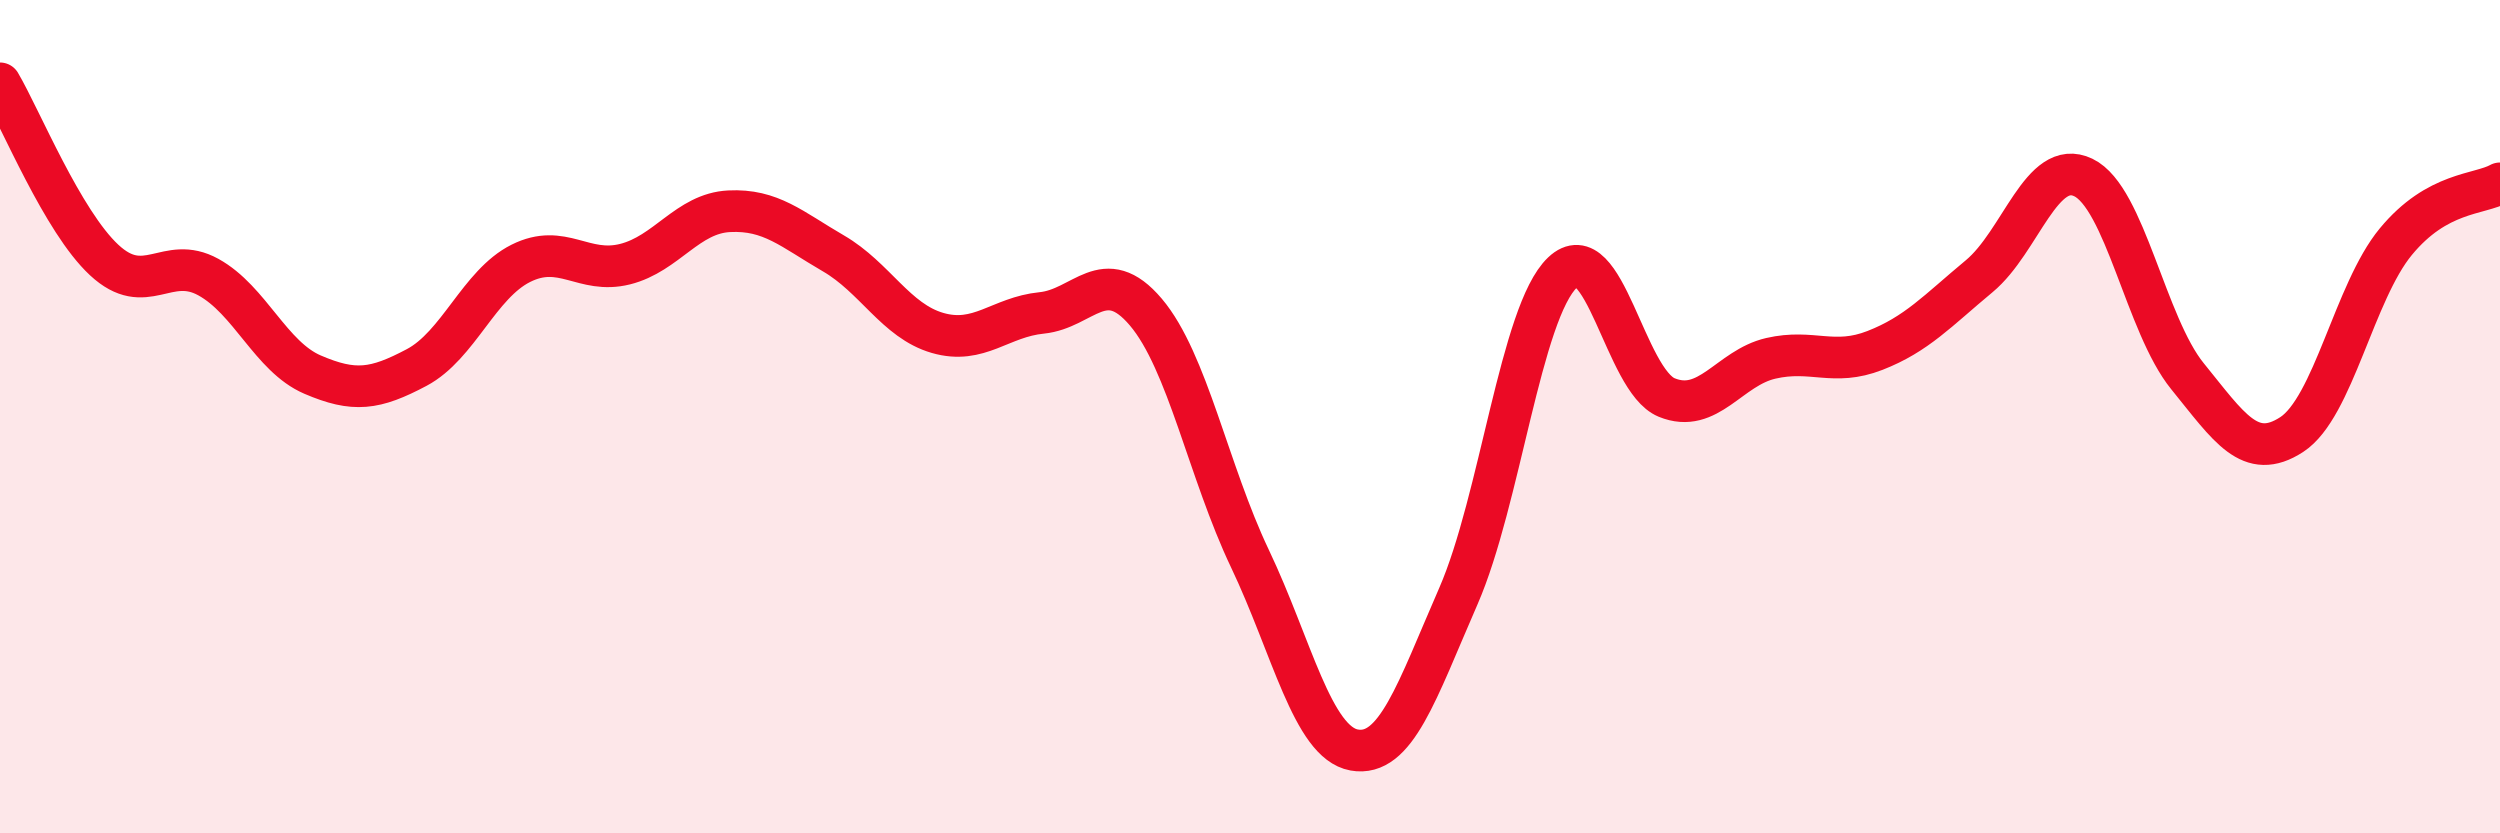
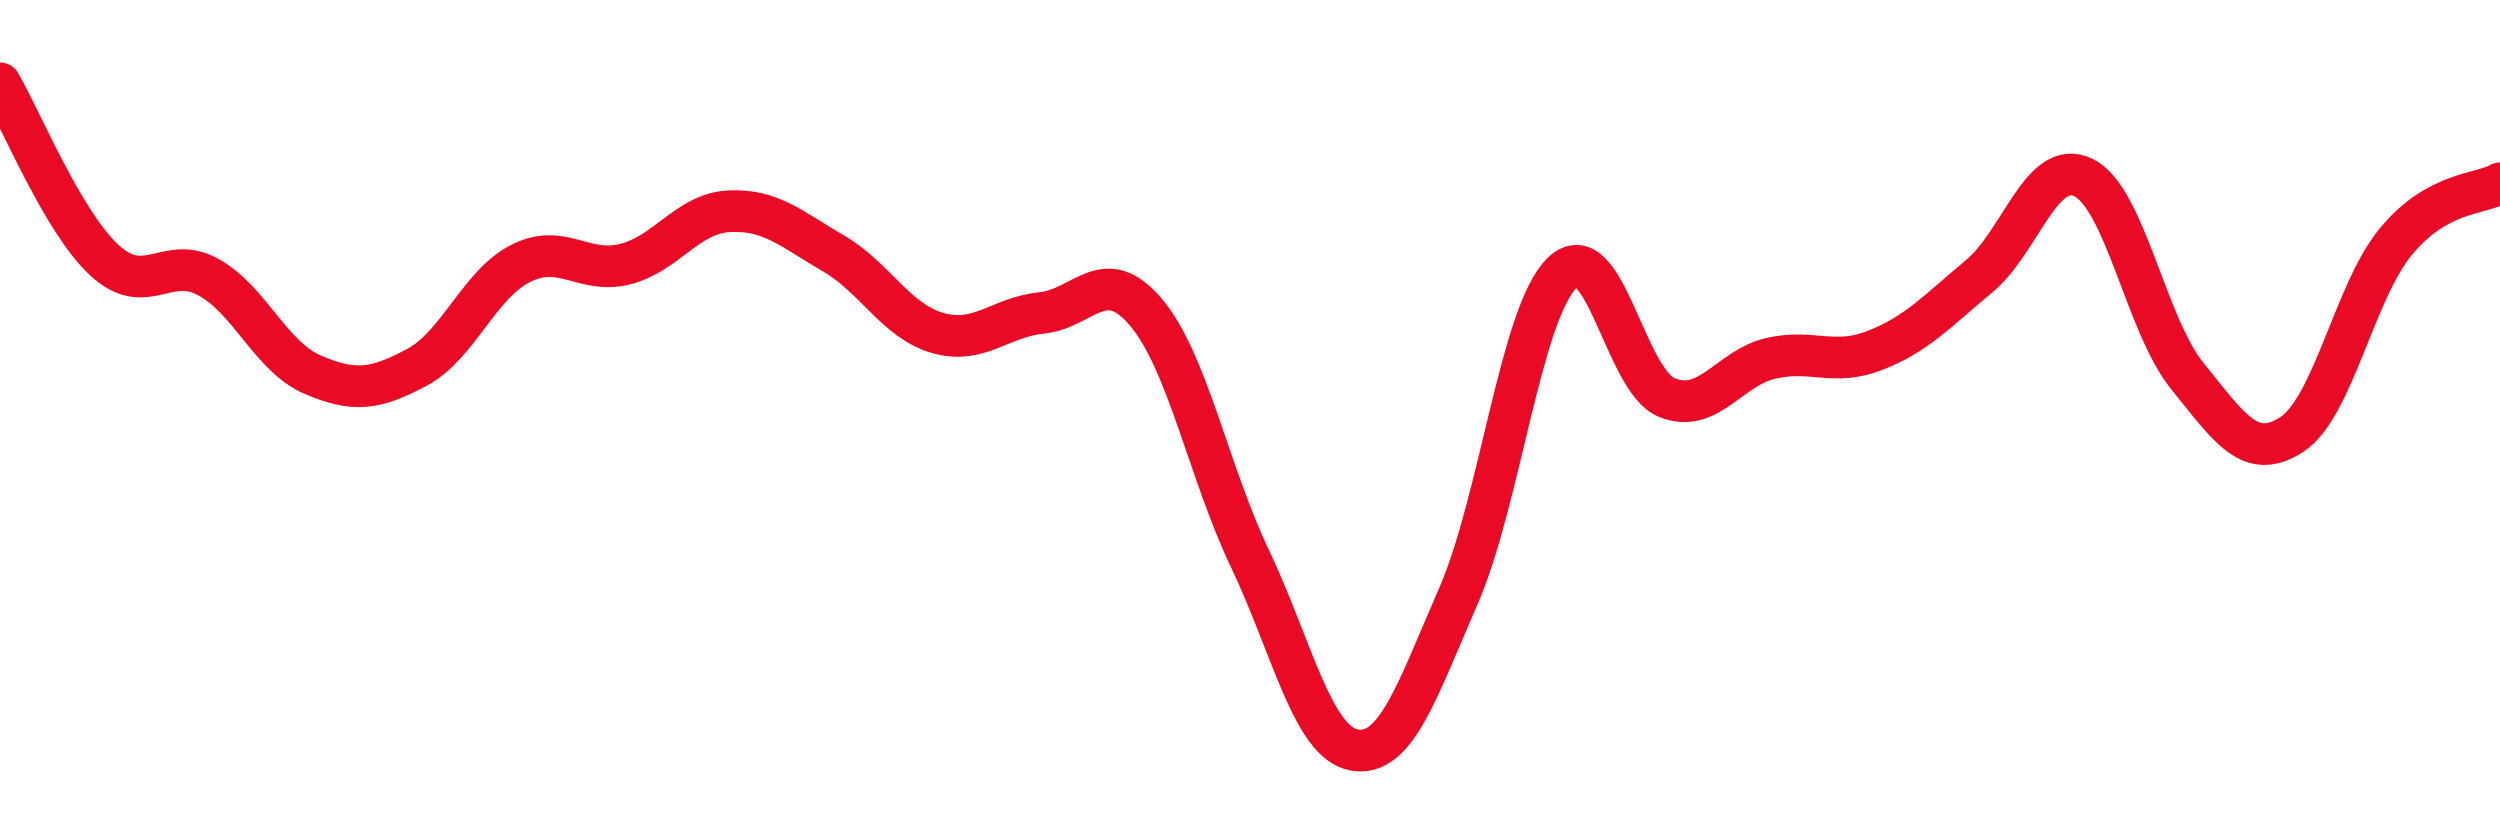
<svg xmlns="http://www.w3.org/2000/svg" width="60" height="20" viewBox="0 0 60 20">
-   <path d="M 0,2 C 0.5,2.85 1.5,5.31 2.5,6.24 C 3.5,7.17 4,6.1 5,6.65 C 6,7.2 6.5,8.56 7.5,8.99 C 8.5,9.42 9,9.35 10,8.82 C 11,8.29 11.5,6.82 12.5,6.32 C 13.5,5.82 14,6.59 15,6.34 C 16,6.09 16.5,5.12 17.5,5.07 C 18.5,5.02 19,5.5 20,6.08 C 21,6.66 21.5,7.7 22.5,7.99 C 23.5,8.28 24,7.61 25,7.51 C 26,7.41 26.5,6.31 27.5,7.49 C 28.5,8.67 29,11.31 30,13.41 C 31,15.51 31.5,17.82 32.5,18 C 33.5,18.18 34,16.6 35,14.31 C 36,12.02 36.5,7.49 37.5,6.54 C 38.5,5.59 39,9.13 40,9.54 C 41,9.95 41.5,8.83 42.5,8.6 C 43.5,8.37 44,8.8 45,8.41 C 46,8.02 46.5,7.46 47.5,6.63 C 48.5,5.8 49,3.78 50,4.26 C 51,4.74 51.5,7.8 52.5,9.03 C 53.5,10.26 54,11.08 55,10.43 C 56,9.78 56.5,7.01 57.5,5.8 C 58.5,4.59 59.5,4.68 60,4.4L60 20L0 20Z" fill="#EB0A25" opacity="0.1" stroke-linecap="round" stroke-linejoin="round" />
  <path d="M 0,2 C 0.5,2.85 1.5,5.31 2.5,6.24 C 3.5,7.17 4,6.1 5,6.65 C 6,7.2 6.5,8.56 7.5,8.99 C 8.5,9.42 9,9.35 10,8.82 C 11,8.29 11.5,6.82 12.5,6.32 C 13.5,5.82 14,6.59 15,6.34 C 16,6.09 16.5,5.12 17.5,5.07 C 18.5,5.02 19,5.5 20,6.08 C 21,6.66 21.5,7.7 22.5,7.99 C 23.5,8.28 24,7.61 25,7.51 C 26,7.41 26.5,6.31 27.5,7.49 C 28.5,8.67 29,11.31 30,13.41 C 31,15.51 31.5,17.82 32.5,18 C 33.5,18.18 34,16.6 35,14.31 C 36,12.02 36.5,7.49 37.5,6.54 C 38.5,5.59 39,9.13 40,9.54 C 41,9.95 41.5,8.83 42.5,8.6 C 43.5,8.37 44,8.8 45,8.41 C 46,8.02 46.5,7.46 47.5,6.63 C 48.5,5.8 49,3.78 50,4.26 C 51,4.74 51.5,7.8 52.5,9.03 C 53.5,10.26 54,11.08 55,10.43 C 56,9.78 56.5,7.01 57.5,5.8 C 58.5,4.59 59.5,4.68 60,4.4" stroke="#EB0A25" stroke-width="1" fill="none" stroke-linecap="round" stroke-linejoin="round" />
</svg>